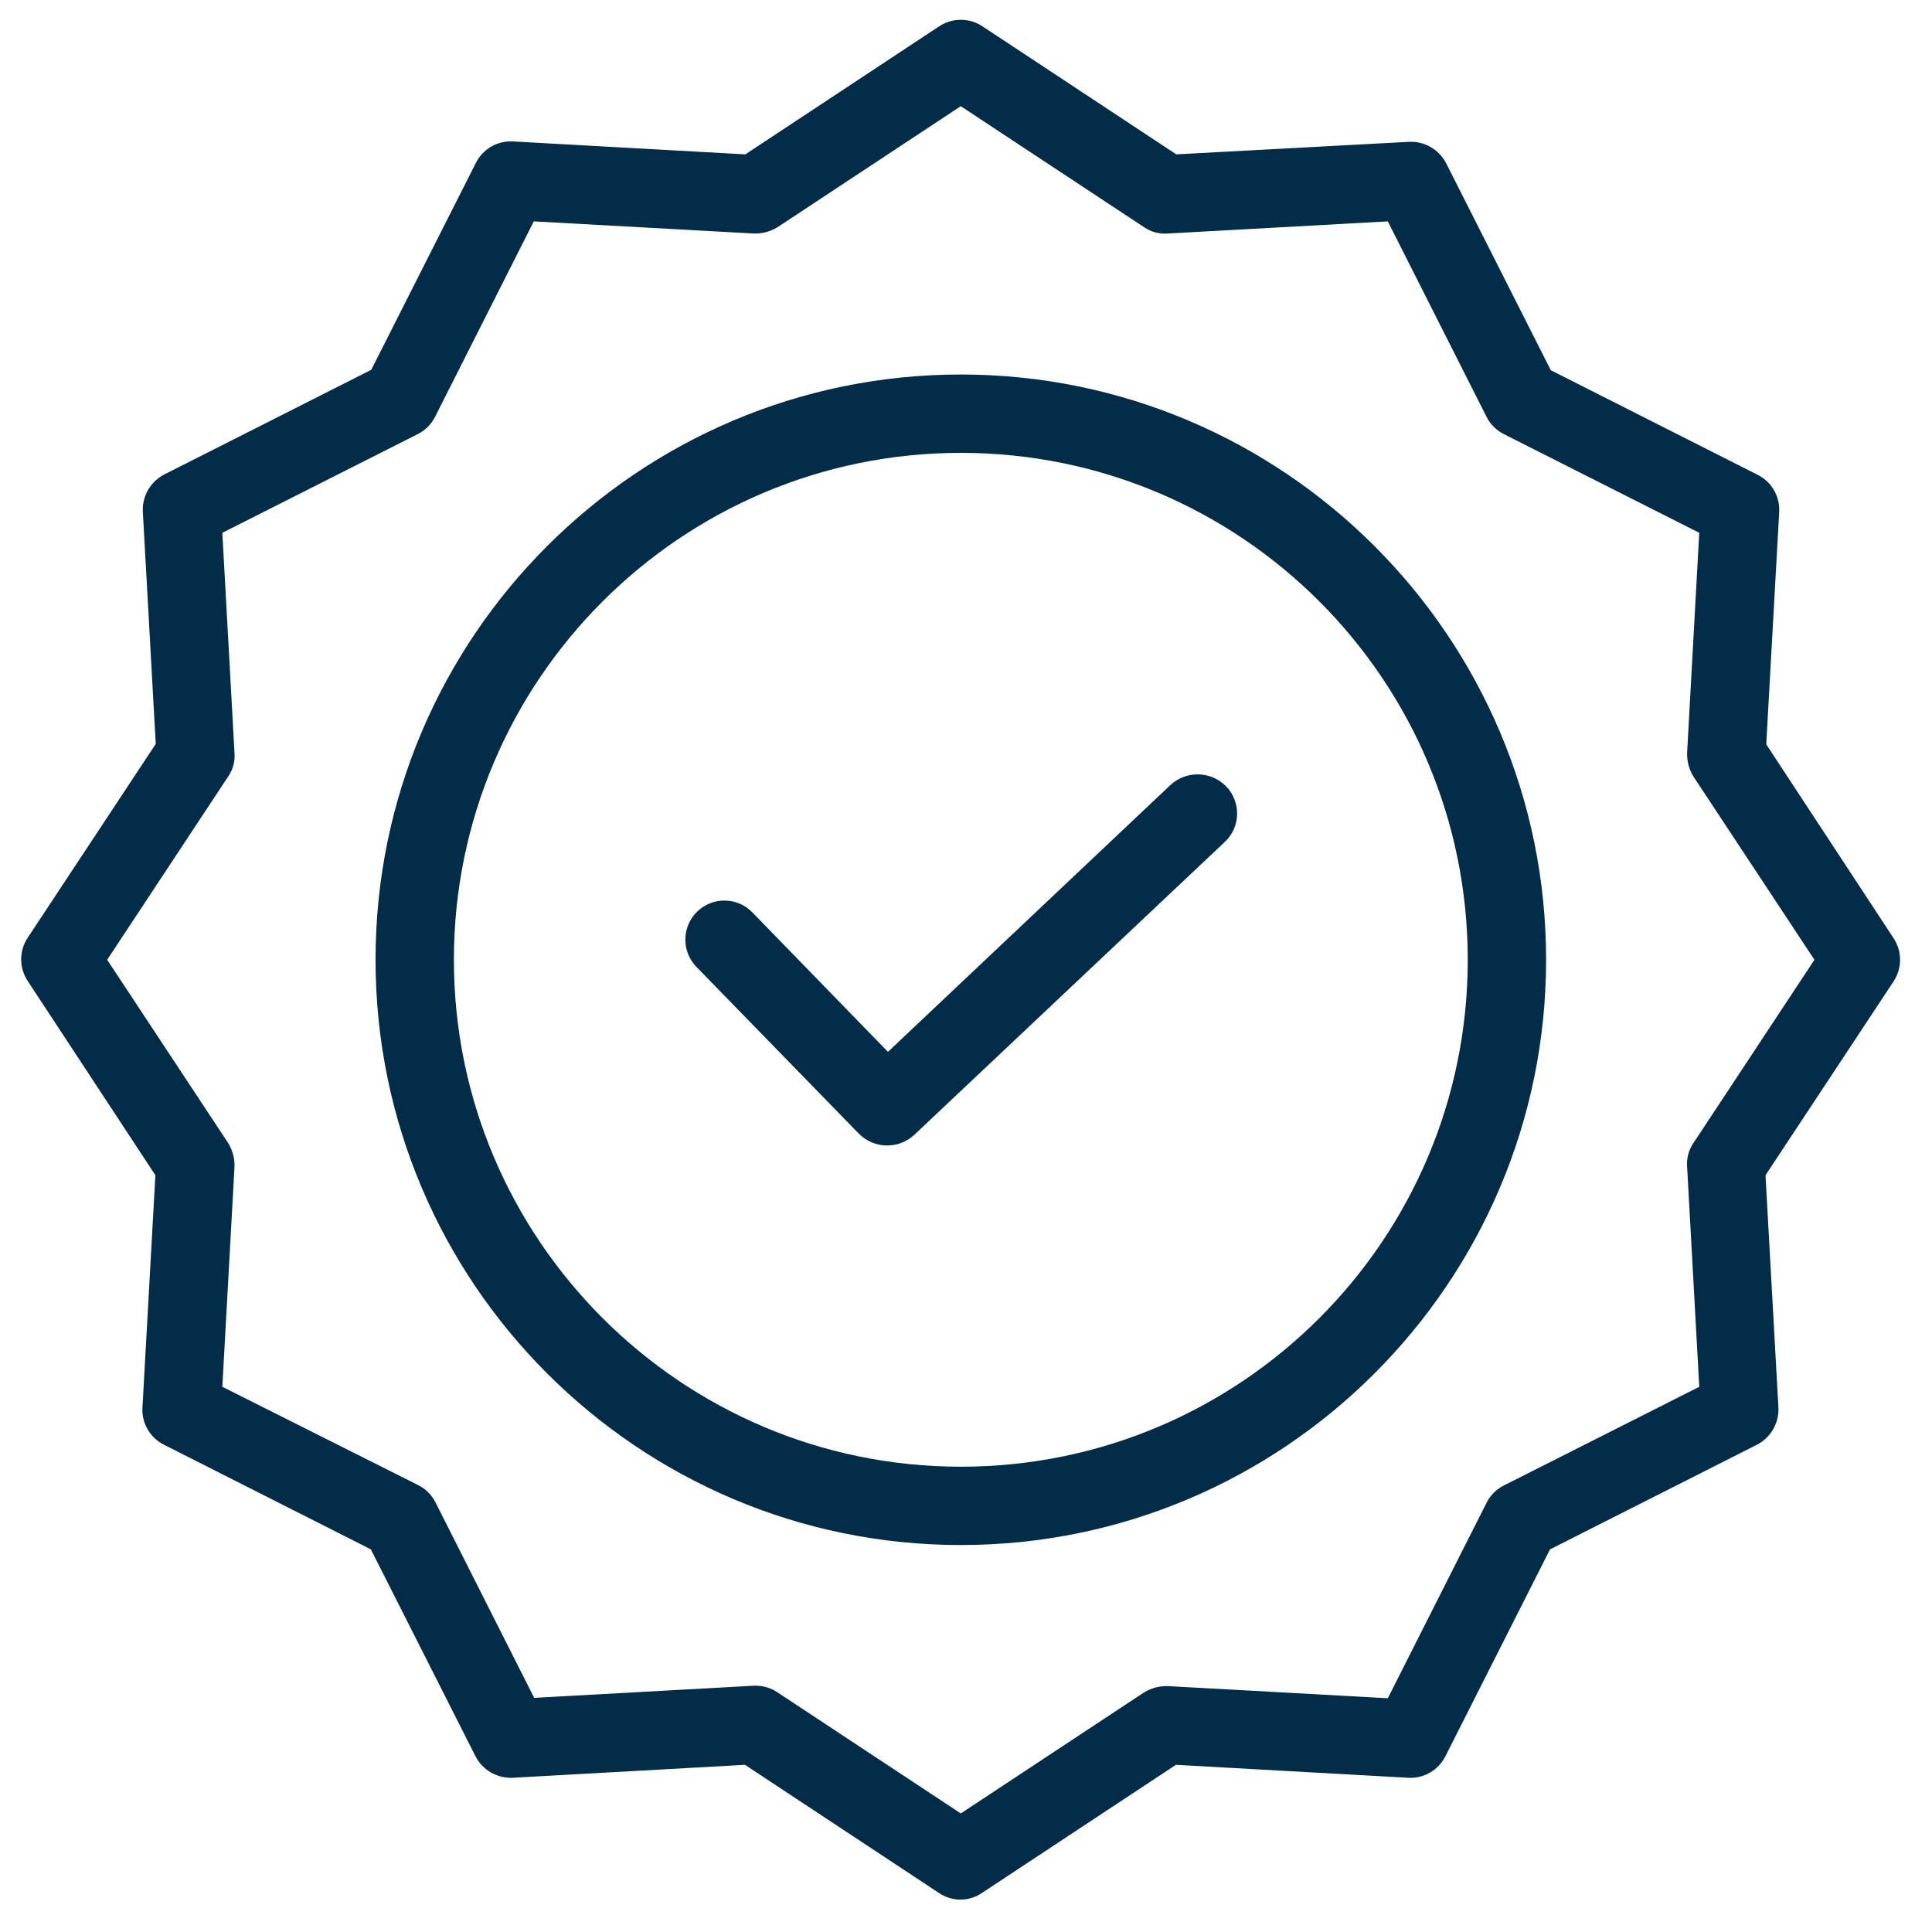
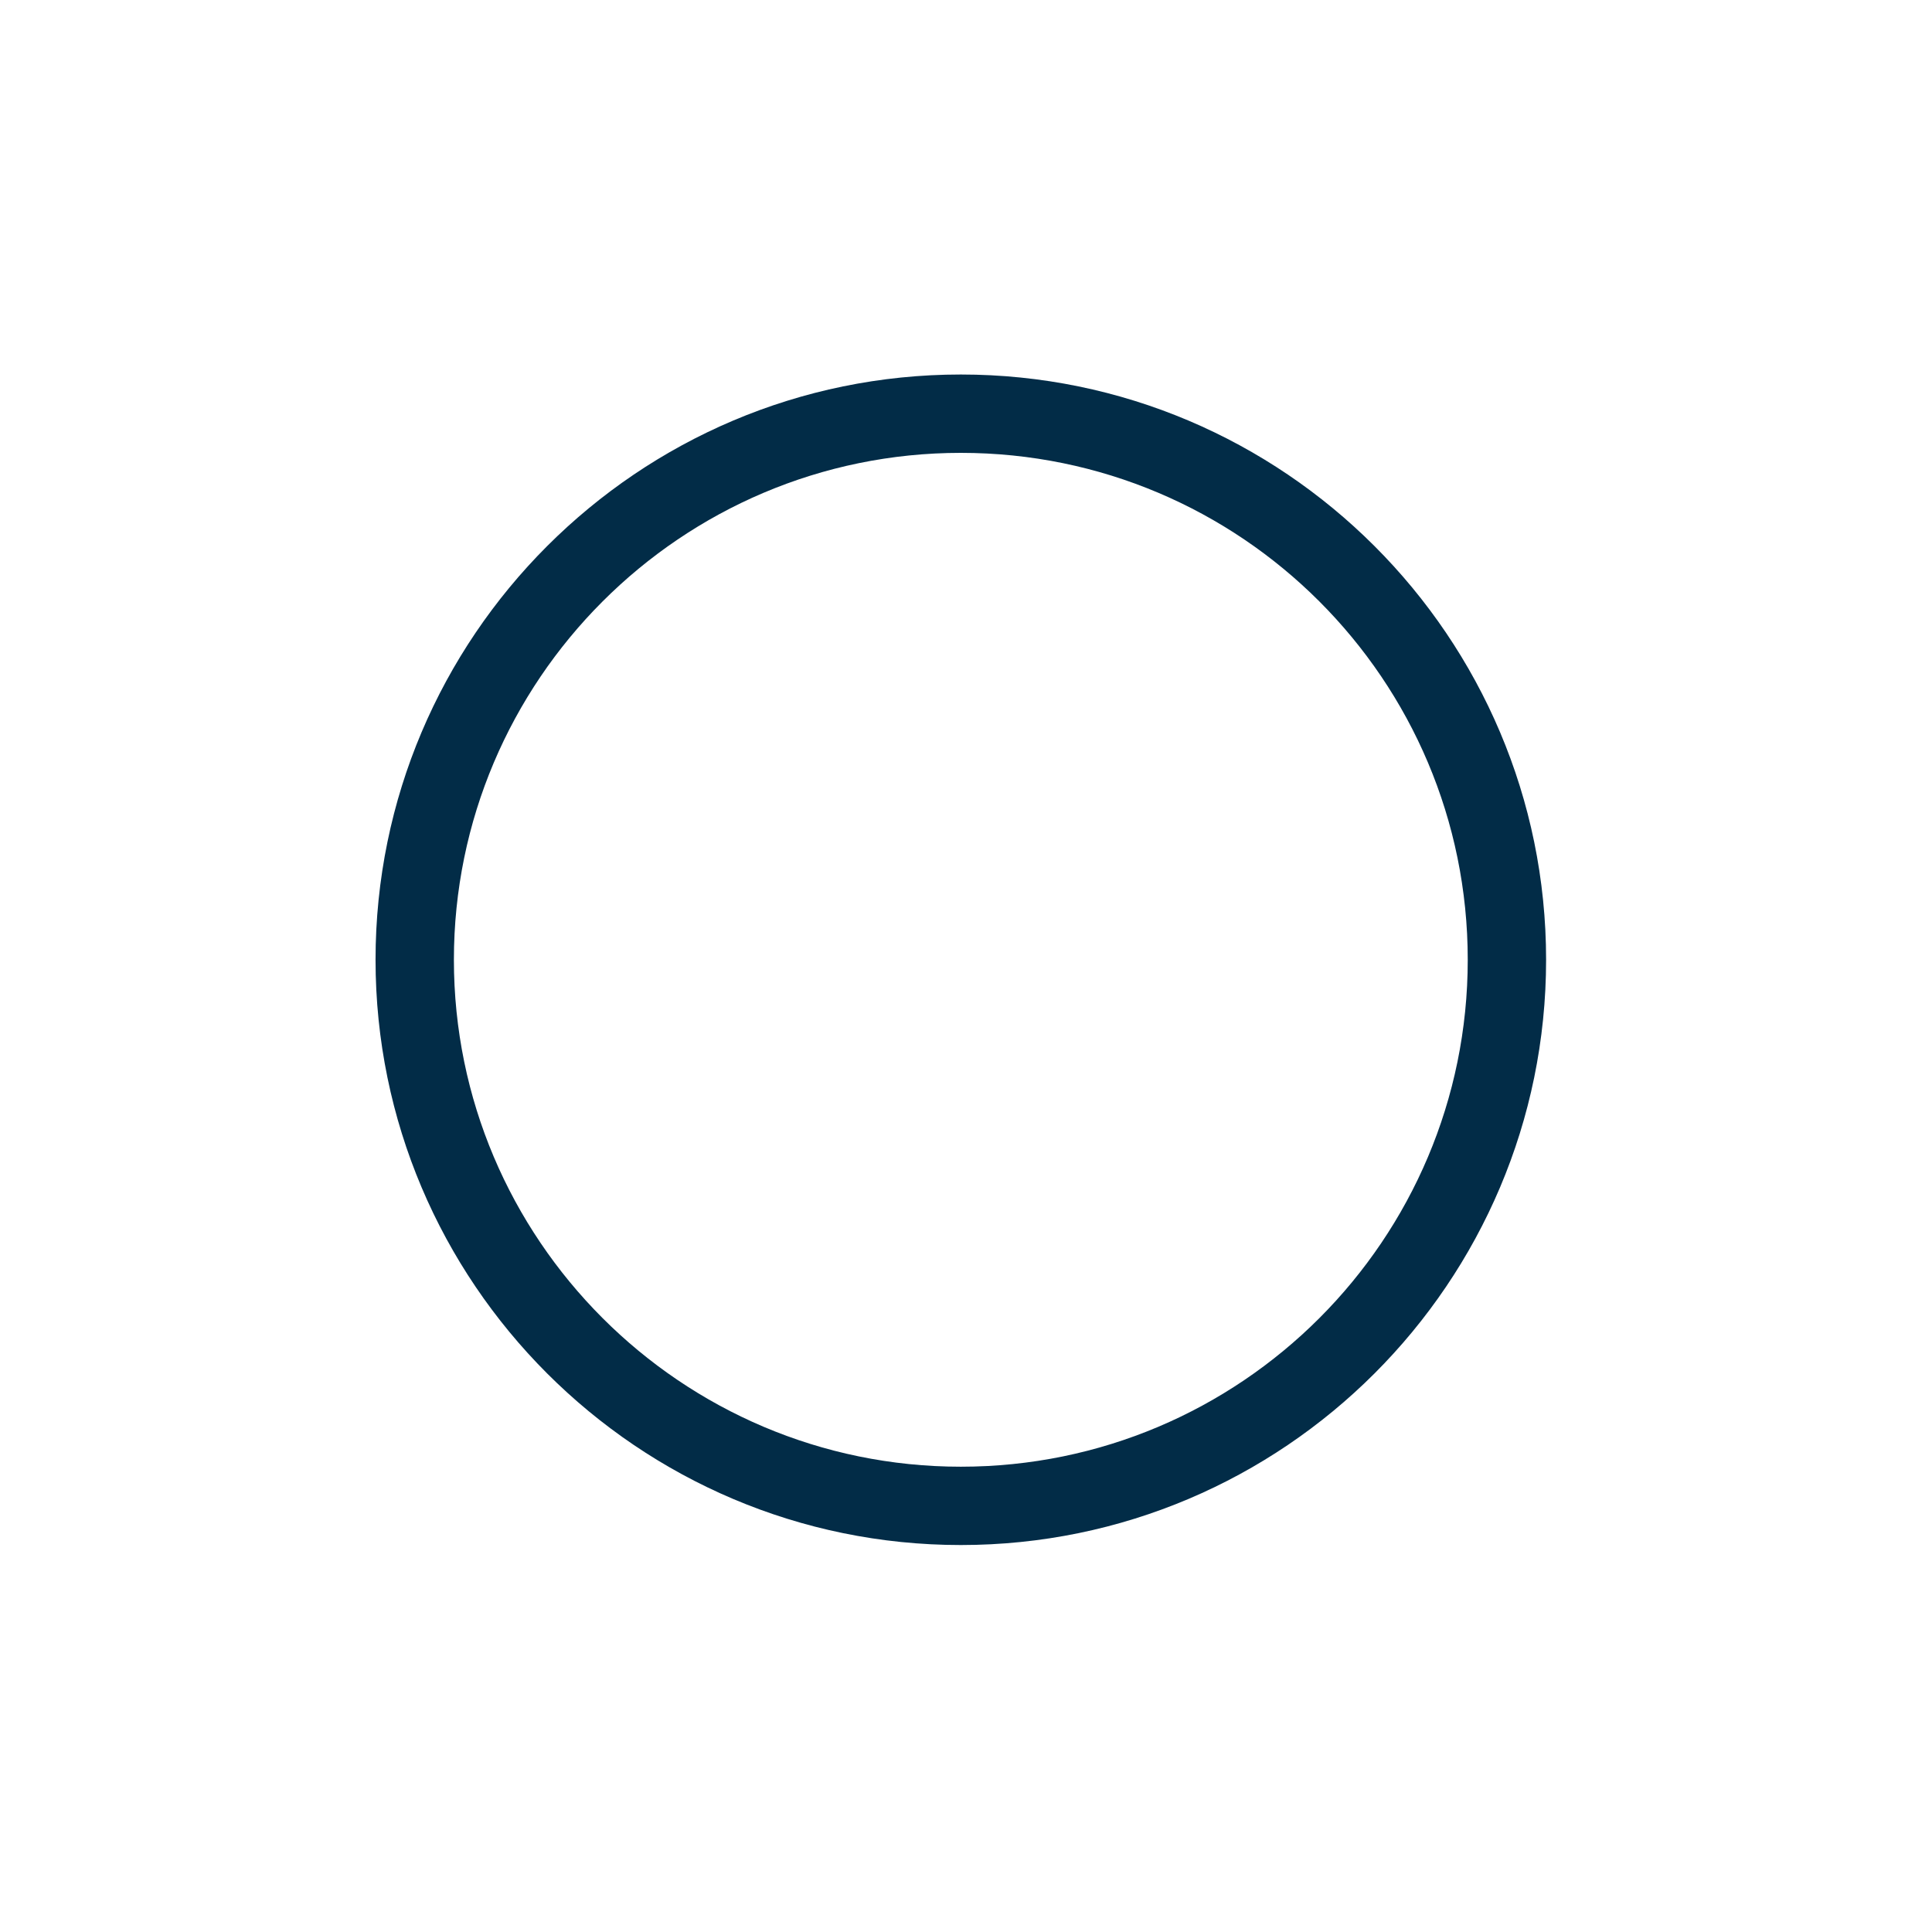
<svg xmlns="http://www.w3.org/2000/svg" version="1.1" id="Layer_1" x="0px" y="0px" viewBox="0 0 708.66 708.66" style="enable-background:new 0 0 708.66 708.66;" xml:space="preserve">
  <style type="text/css">
	.st0{fill:#022C47;}
</style>
  <g>
-     <path class="st0" d="M429.3,287.96l-103.6,97.86l-49.72-51.15c-5.51-5.68-14.59-5.8-20.26-0.29c-5.67,5.52-5.8,14.59-0.29,20.26   l59.63,61.22c5.54,5.57,14.5,5.76,20.27,0.43L449.28,308.8c2.77-2.61,4.39-6.21,4.49-10.01c0.11-3.8-1.3-7.49-3.92-10.25   C444.31,282.77,435.16,282.52,429.3,287.96L429.3,287.96z M429.3,287.96" />
    <g>
      <path class="st0" d="M352.43,137.37c-118.4,0-214.68,96.28-214.68,214.67c0,118.41,96.28,214.68,214.68,214.68    c118.4,0,214.68-96.27,214.68-214.68C567.11,233.65,470.83,137.37,352.43,137.37L352.43,137.37z M352.43,537.99    c-102.6,0-185.94-83.49-185.94-185.95c0-102.45,83.34-185.93,185.94-185.93c102.69,0,185.94,83.25,185.94,185.93    C538.37,454.74,455.12,537.99,352.43,537.99L352.43,537.99z M352.43,537.99" />
-       <path class="st0" d="M647.86,273.02l4.75-85.21c0.33-5.72-2.78-11.09-7.91-13.65l-75.87-38.37l-38.36-75.87    c-2.61-5.08-7.94-8.17-13.65-7.9l-85.36,4.6L360.33,9.63c-4.79-3.16-11-3.16-15.81,0L273.4,56.62l-85.21-4.74    c-5.72-0.34-11.09,2.77-13.65,7.9l-38.37,75.87L60.3,174.01c-5.09,2.61-8.18,7.94-7.91,13.65l4.74,85.21l-46.99,71.13    c-3.16,4.79-3.16,11,0,15.81L57,431.08l-4.75,85.21c-0.33,5.72,2.77,11.09,7.91,13.65l75.87,38.37l38.37,75.87    c2.6,5.08,7.94,8.17,13.65,7.91l85.21-4.75l71.13,46.99c4.77,3.26,11.04,3.26,15.81,0l71.13-46.99l85.21,4.75    c5.72,0.33,11.08-2.78,13.65-7.91l38.36-75.87l75.88-38.37c5.08-2.61,8.17-7.94,7.9-13.65l-4.74-85.21l46.99-71.12    c3.16-4.8,3.16-11.02,0-15.81L647.86,273.02z M621.13,419.3c-1.75,2.57-2.56,5.66-2.29,8.77l4.45,80.61l-71.7,36.21    c-2.73,1.37-4.95,3.59-6.32,6.33l-36.22,71.7l-80.61-4.45c-3.09-0.11-6.14,0.69-8.77,2.29l-67.25,44.41l-67.24-44.41    c-2.33-1.57-5.09-2.43-7.91-2.44h-0.71l-80.62,4.46l-36.21-71.71c-1.37-2.73-3.58-4.95-6.33-6.32l-71.85-36.07l4.46-80.61    c0.11-3.09-0.69-6.14-2.3-8.77l-44.4-67.25l44.4-67.25c1.76-2.57,2.58-5.66,2.3-8.76l-4.46-80.61l71.7-36.21    c2.74-1.37,4.95-3.59,6.33-6.32l36.21-71.7l80.62,4.45c3.08,0.11,6.13-0.69,8.77-2.3l67.24-44.4l67.25,44.4    c2.58,1.75,5.67,2.57,8.77,2.3l80.61-4.45l36.22,71.7c1.37,2.73,3.59,4.95,6.32,6.32l71.7,36.21l-4.45,80.61    c-0.11,3.08,0.69,6.13,2.29,8.76l44.41,67.25L621.13,419.3z M621.13,419.3" />
    </g>
  </g>
</svg>